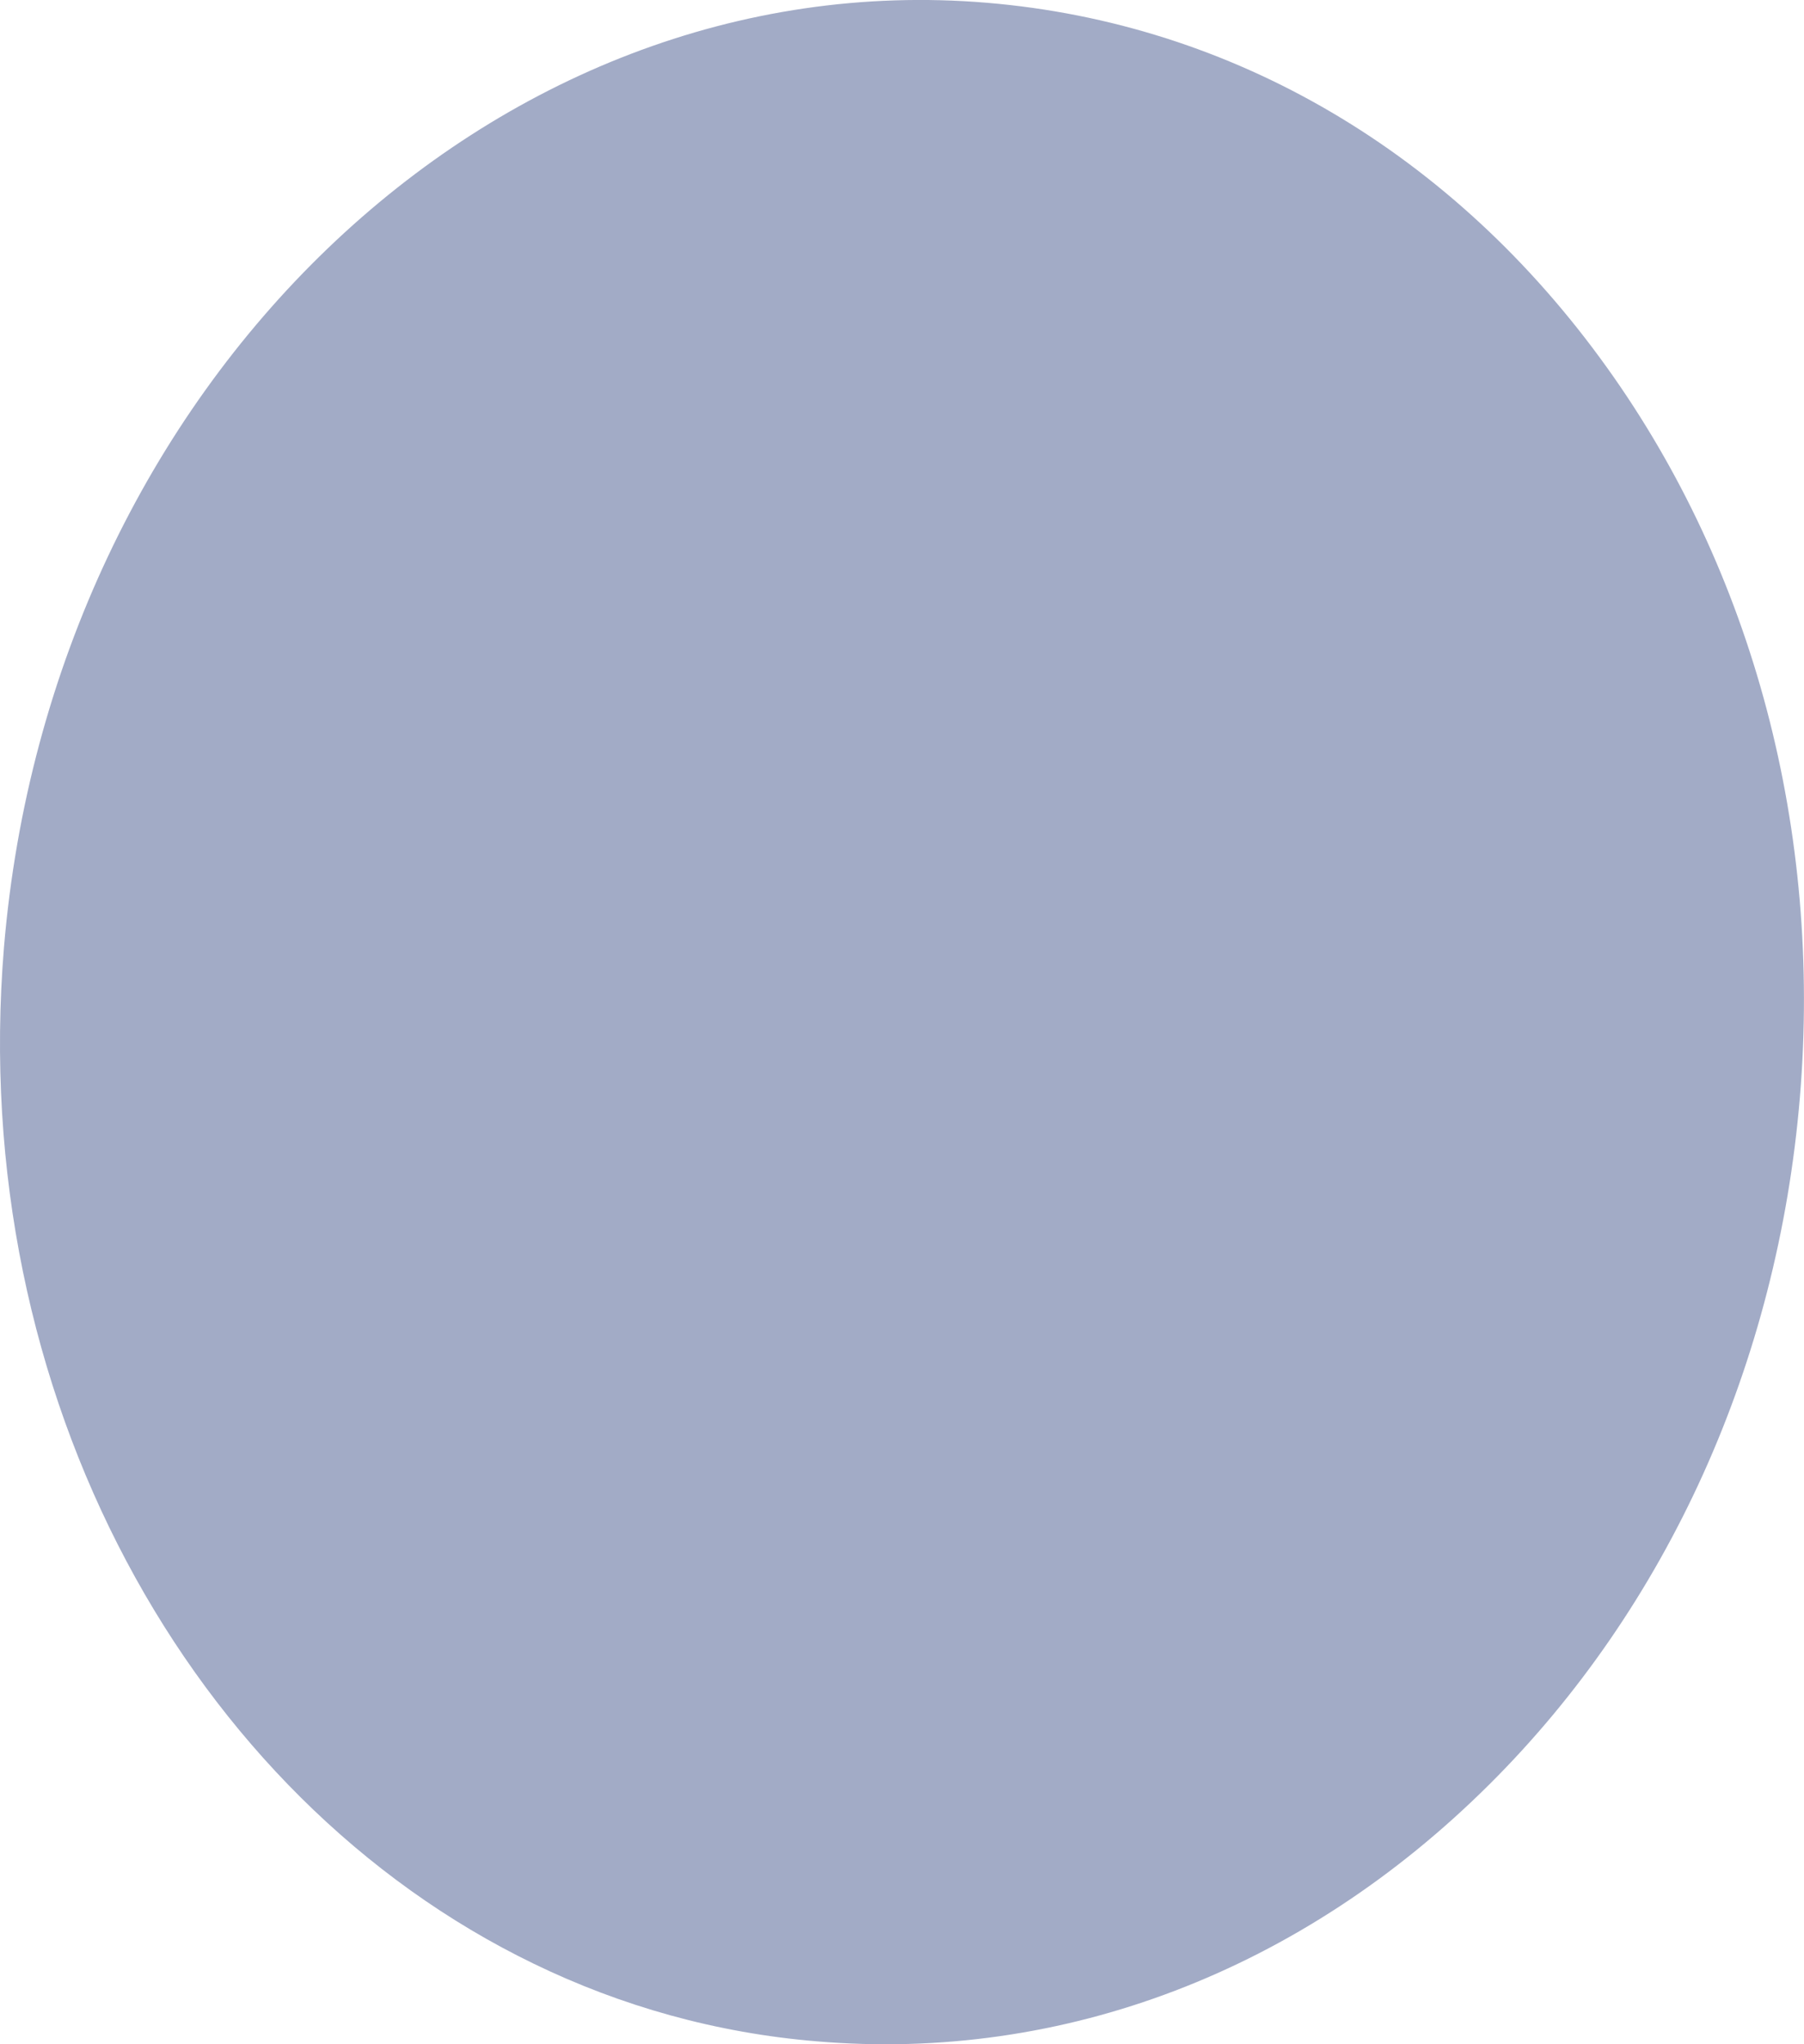
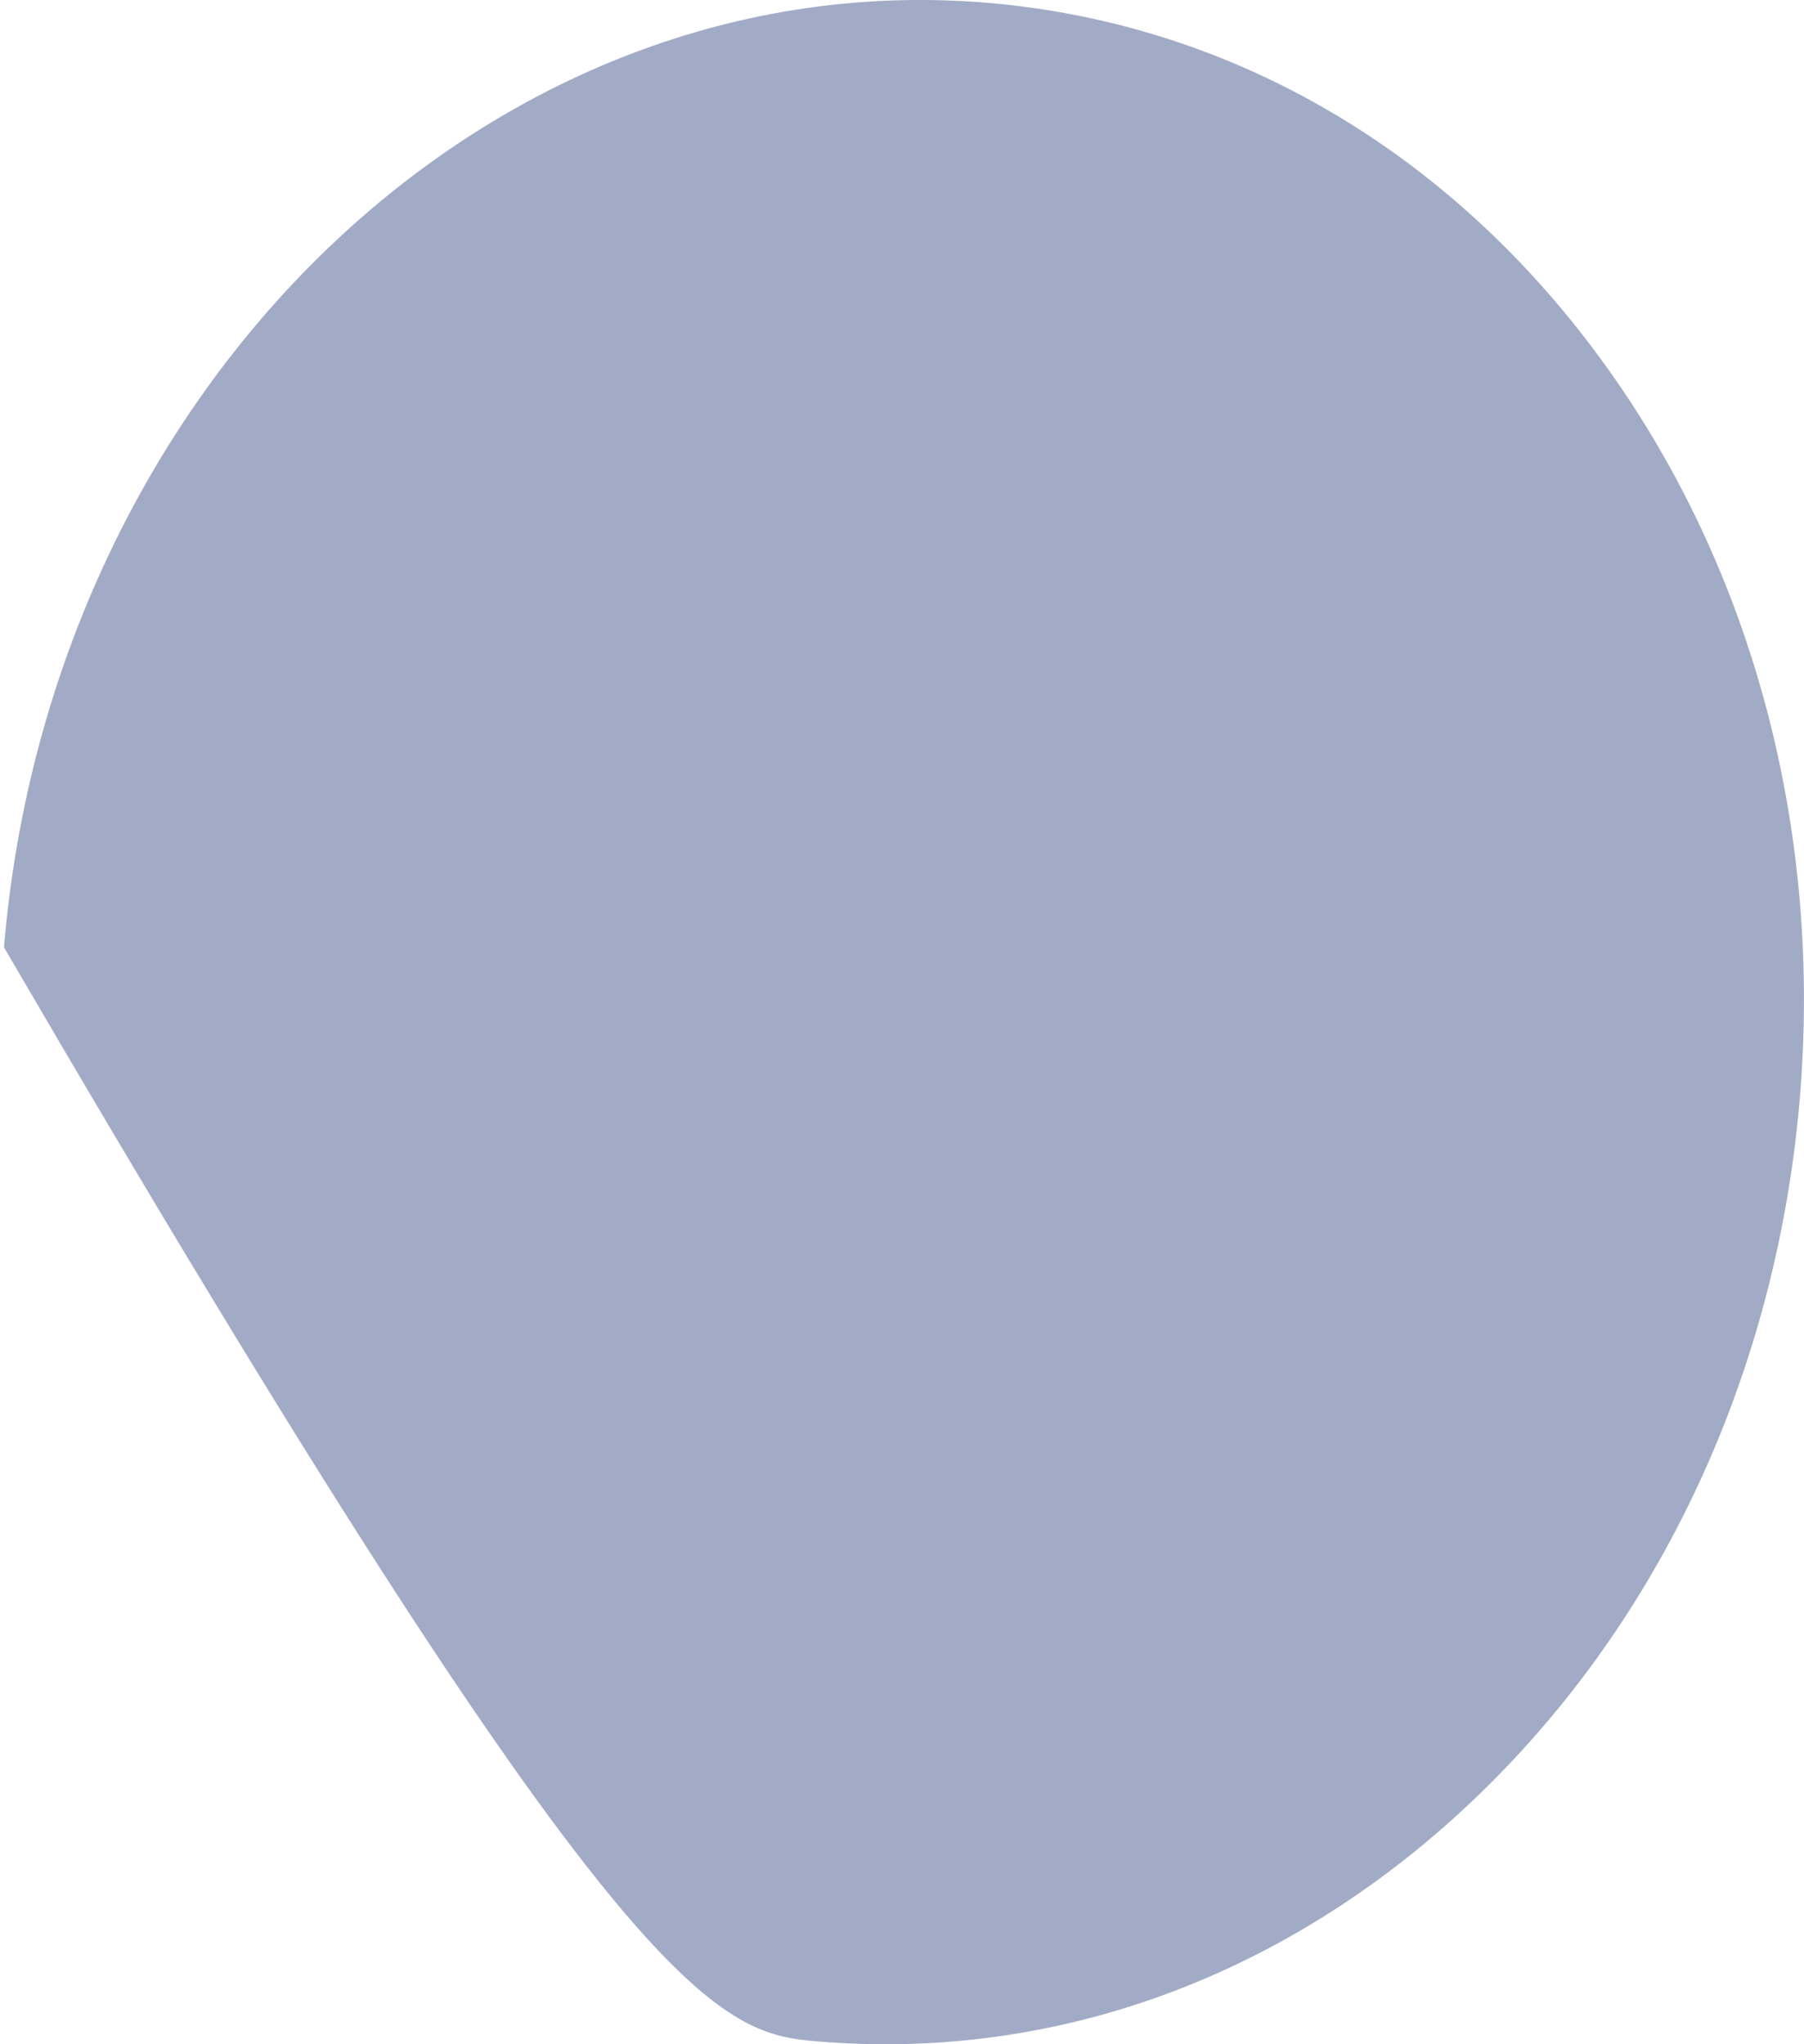
<svg xmlns="http://www.w3.org/2000/svg" fill="none" height="100%" overflow="visible" preserveAspectRatio="none" style="display: block;" viewBox="0 0 15 17" width="100%">
-   <path d="M6.793 16.976C8.841 17.149 10.826 16.39 12.383 14.84C13.865 13.366 14.782 11.336 14.966 9.123C15.149 6.911 14.58 4.757 13.362 3.057C12.084 1.271 10.252 0.194 8.205 0.023C4.091 -0.321 0.425 3.201 0.033 7.878C-0.274 11.602 1.587 14.949 4.437 16.33C5.164 16.683 5.956 16.907 6.793 16.976Z" fill="#46598E" fill-opacity="0.5" id="Path" />
+   <path d="M6.793 16.976C8.841 17.149 10.826 16.39 12.383 14.84C13.865 13.366 14.782 11.336 14.966 9.123C15.149 6.911 14.58 4.757 13.362 3.057C12.084 1.271 10.252 0.194 8.205 0.023C4.091 -0.321 0.425 3.201 0.033 7.878C5.164 16.683 5.956 16.907 6.793 16.976Z" fill="#46598E" fill-opacity="0.5" id="Path" />
</svg>